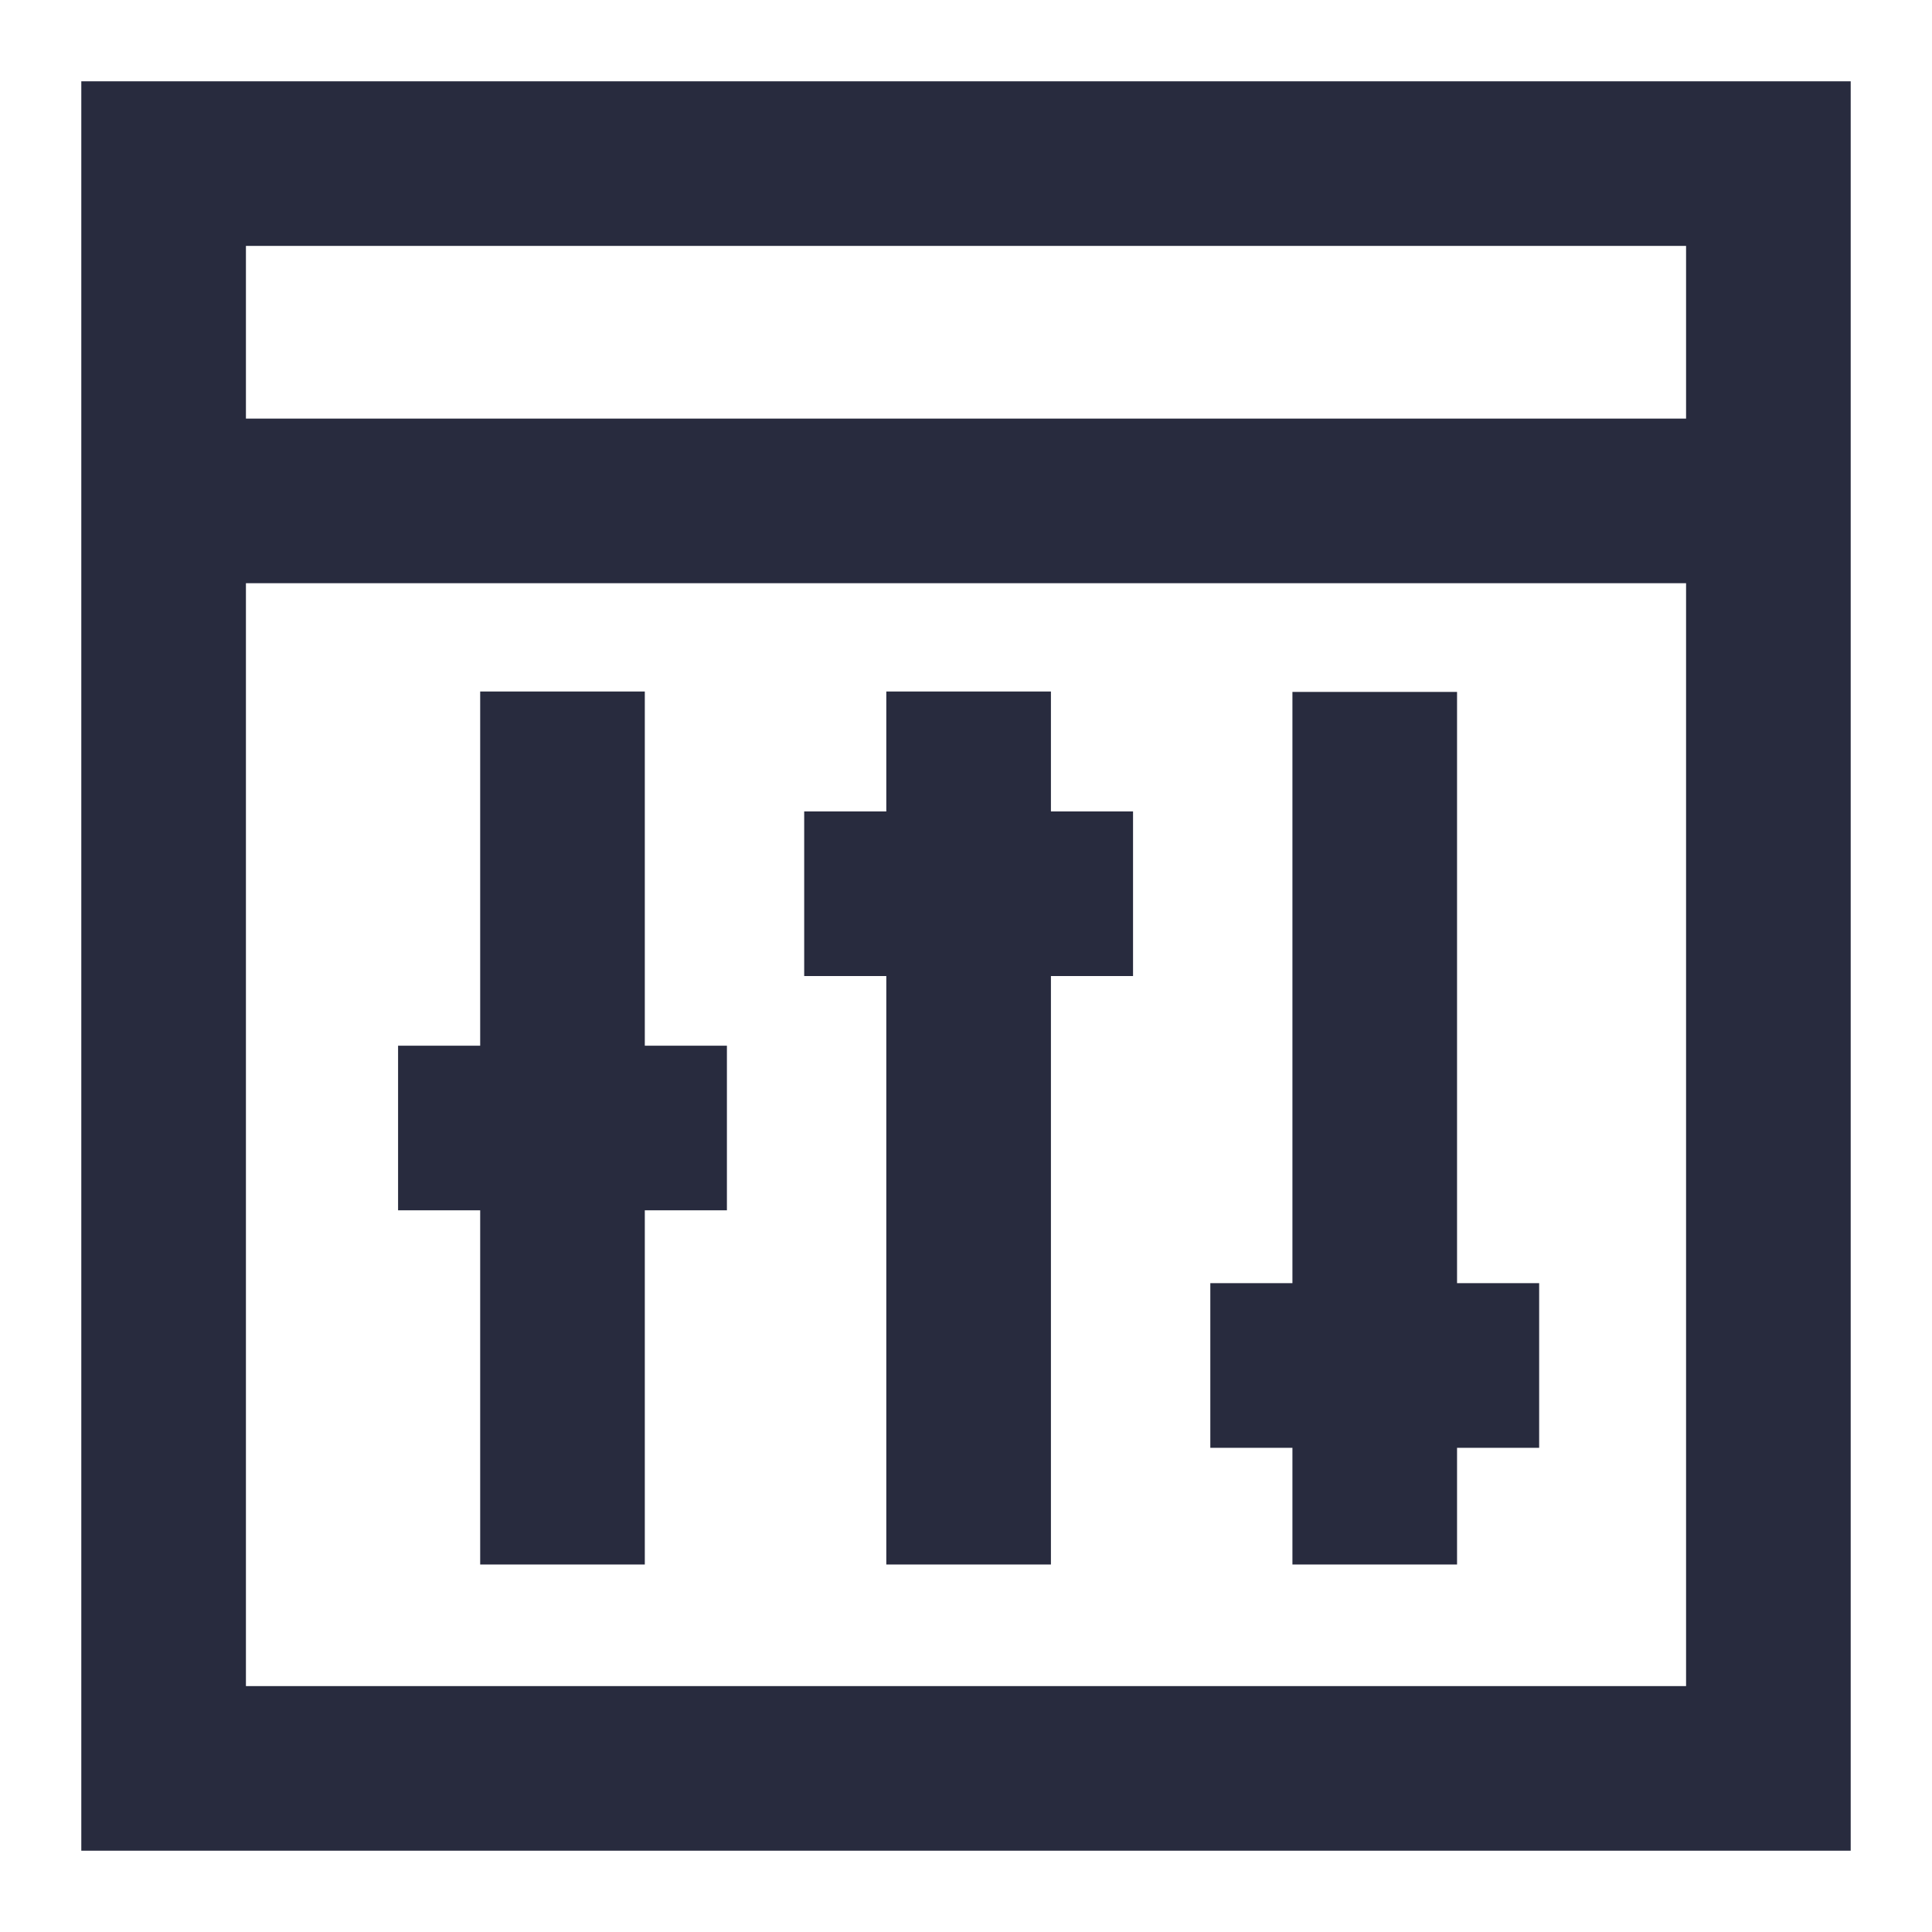
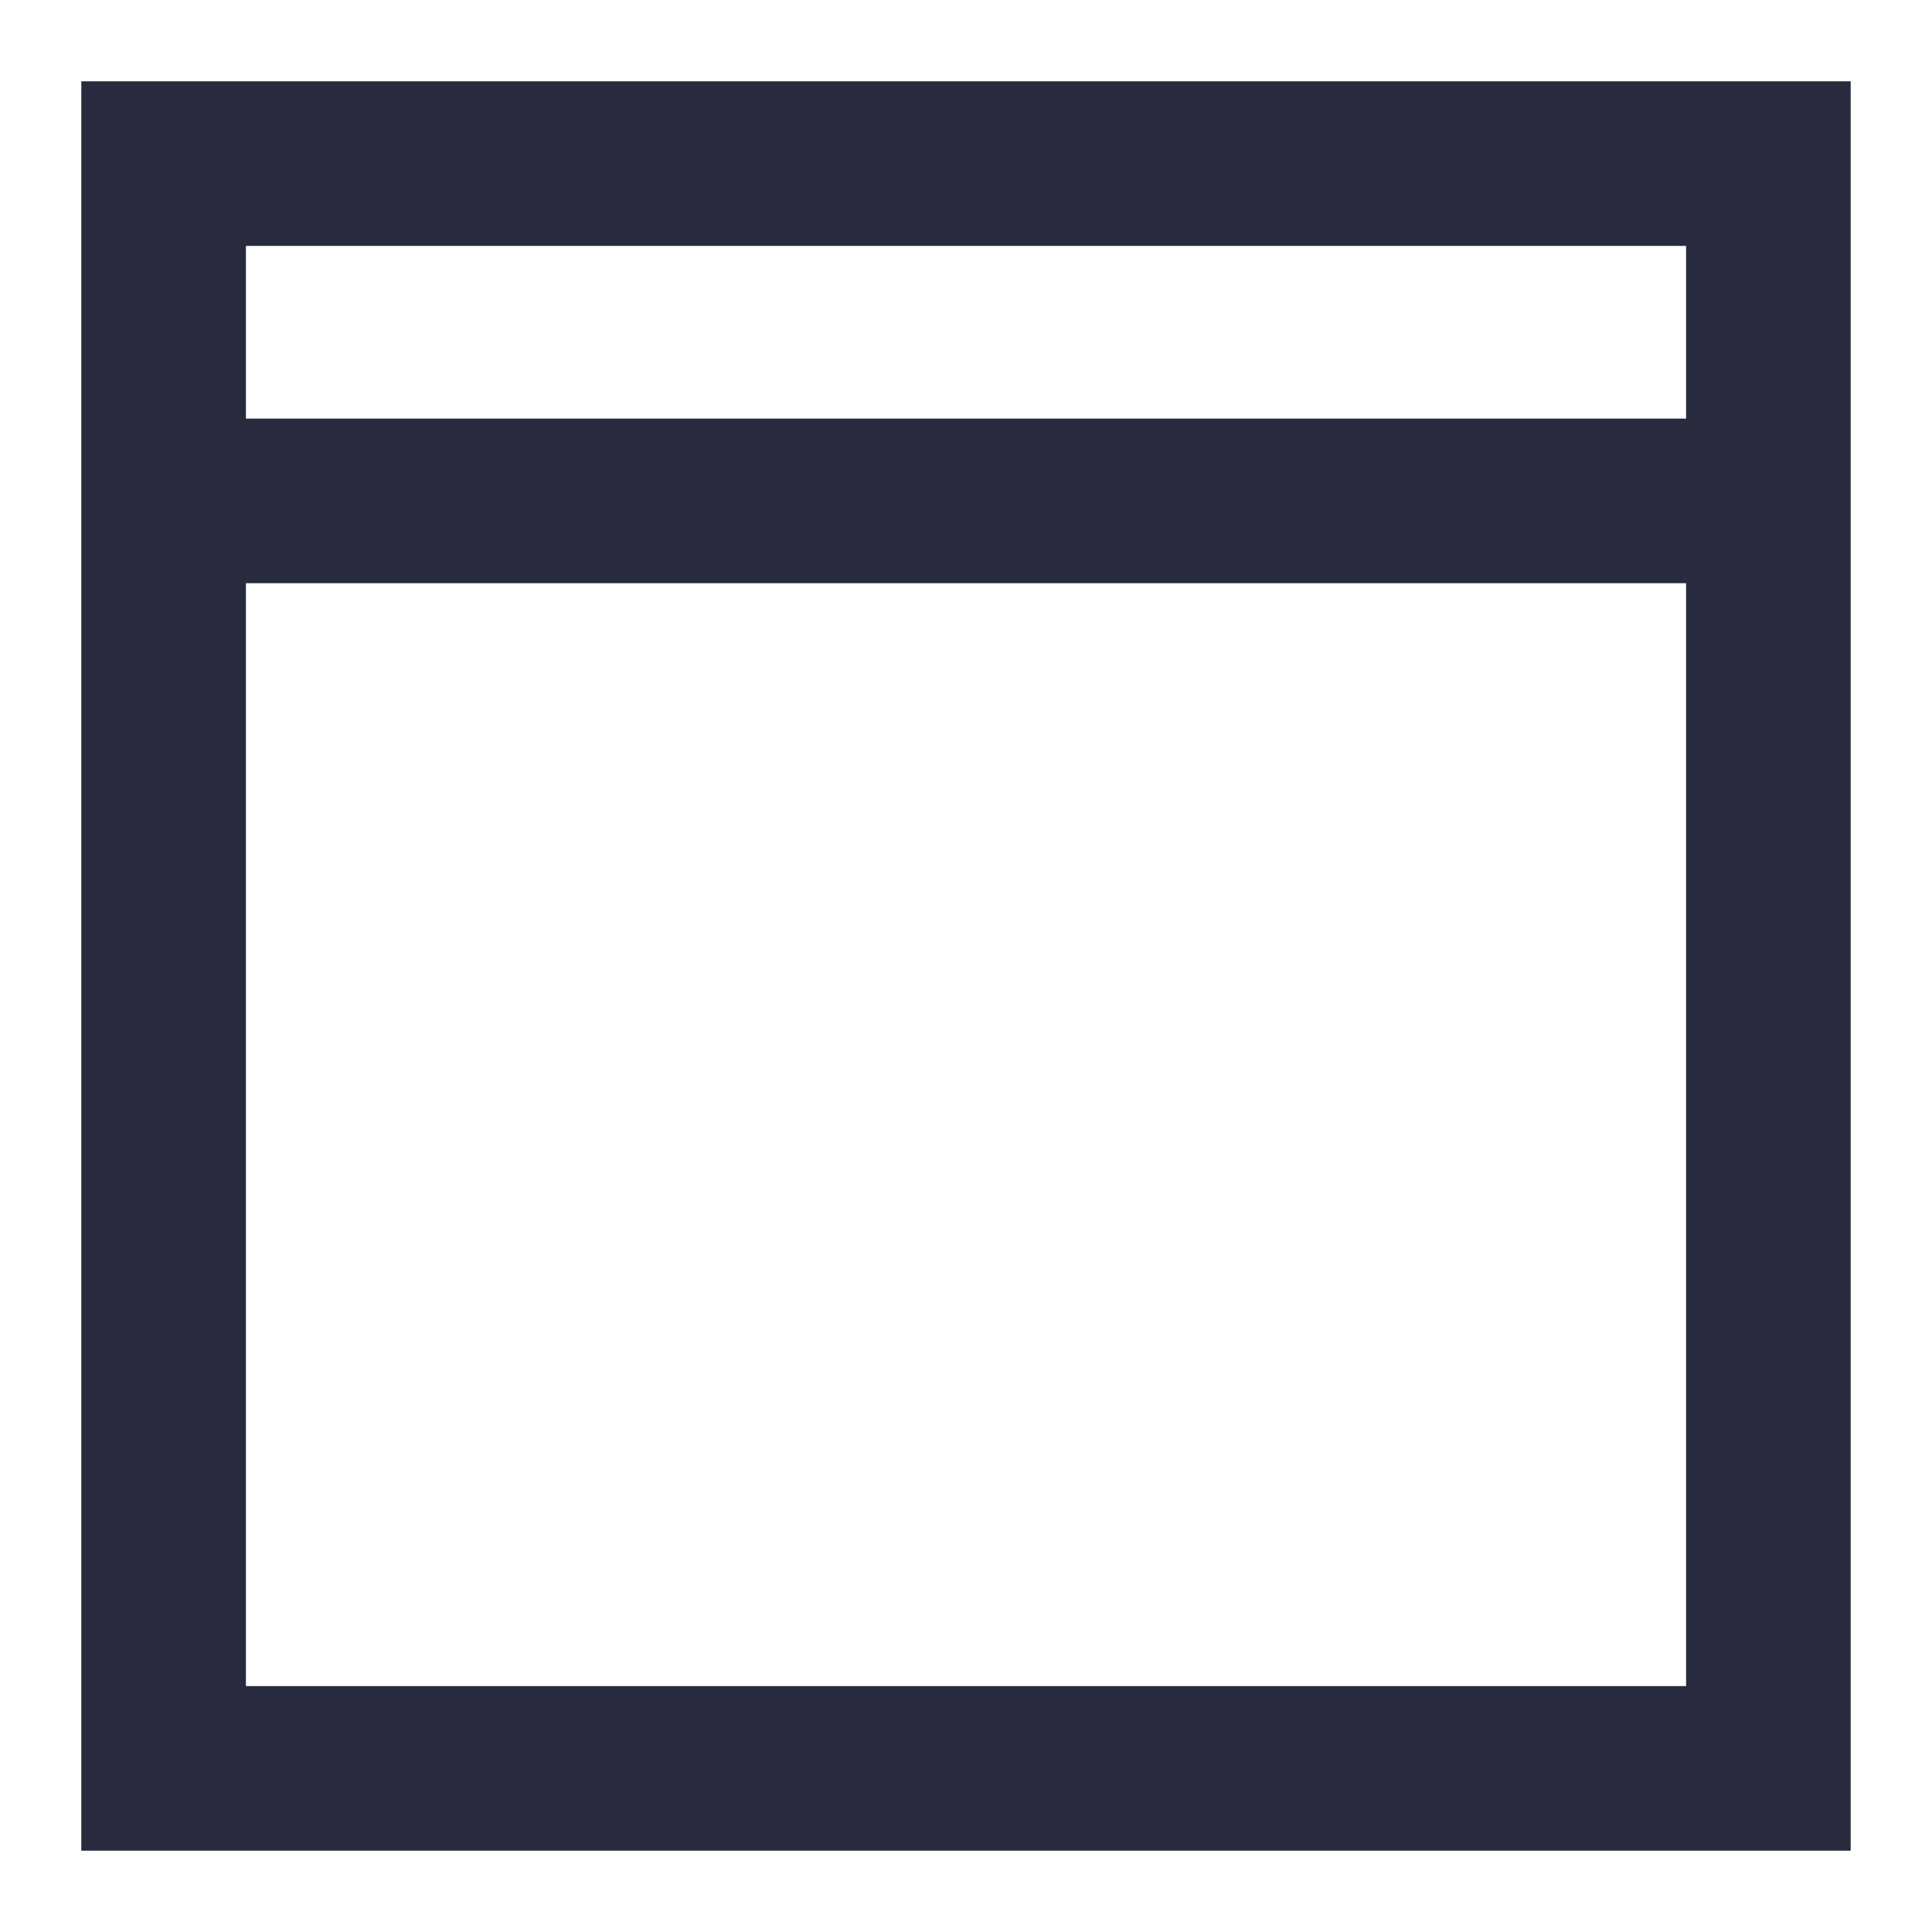
<svg xmlns="http://www.w3.org/2000/svg" id="Layer_1" width="48" height="48" viewBox="0 0 48 48">
  <defs>
    <style>.cls-1{fill:#282b3e;}</style>
  </defs>
  <path class="cls-1" d="M2.02,2.02V45.98H45.98V2.02H2.02ZM41.89,41.89H6.11V14.49H41.89v27.41Zm0-31.49H6.11V6.11H41.89v4.3Z" />
-   <path class="cls-1" d="M11.93,38.87h4.09v-8.8h2.04v-4.09h-2.04v-8.8h-4.09v8.8h-2.04v4.09h2.04v8.8Zm10.09,0h4.09v-14.62h2.04v-4.09h-2.04v-2.98h-4.09v2.98h-2.04v4.09h2.04v14.62Zm10.09,0h4.09v-2.9h2.04v-4.09h-2.04v-14.69h-4.09v14.69h-2.04v4.09h2.04s0,2.9,0,2.9Z" />
</svg>